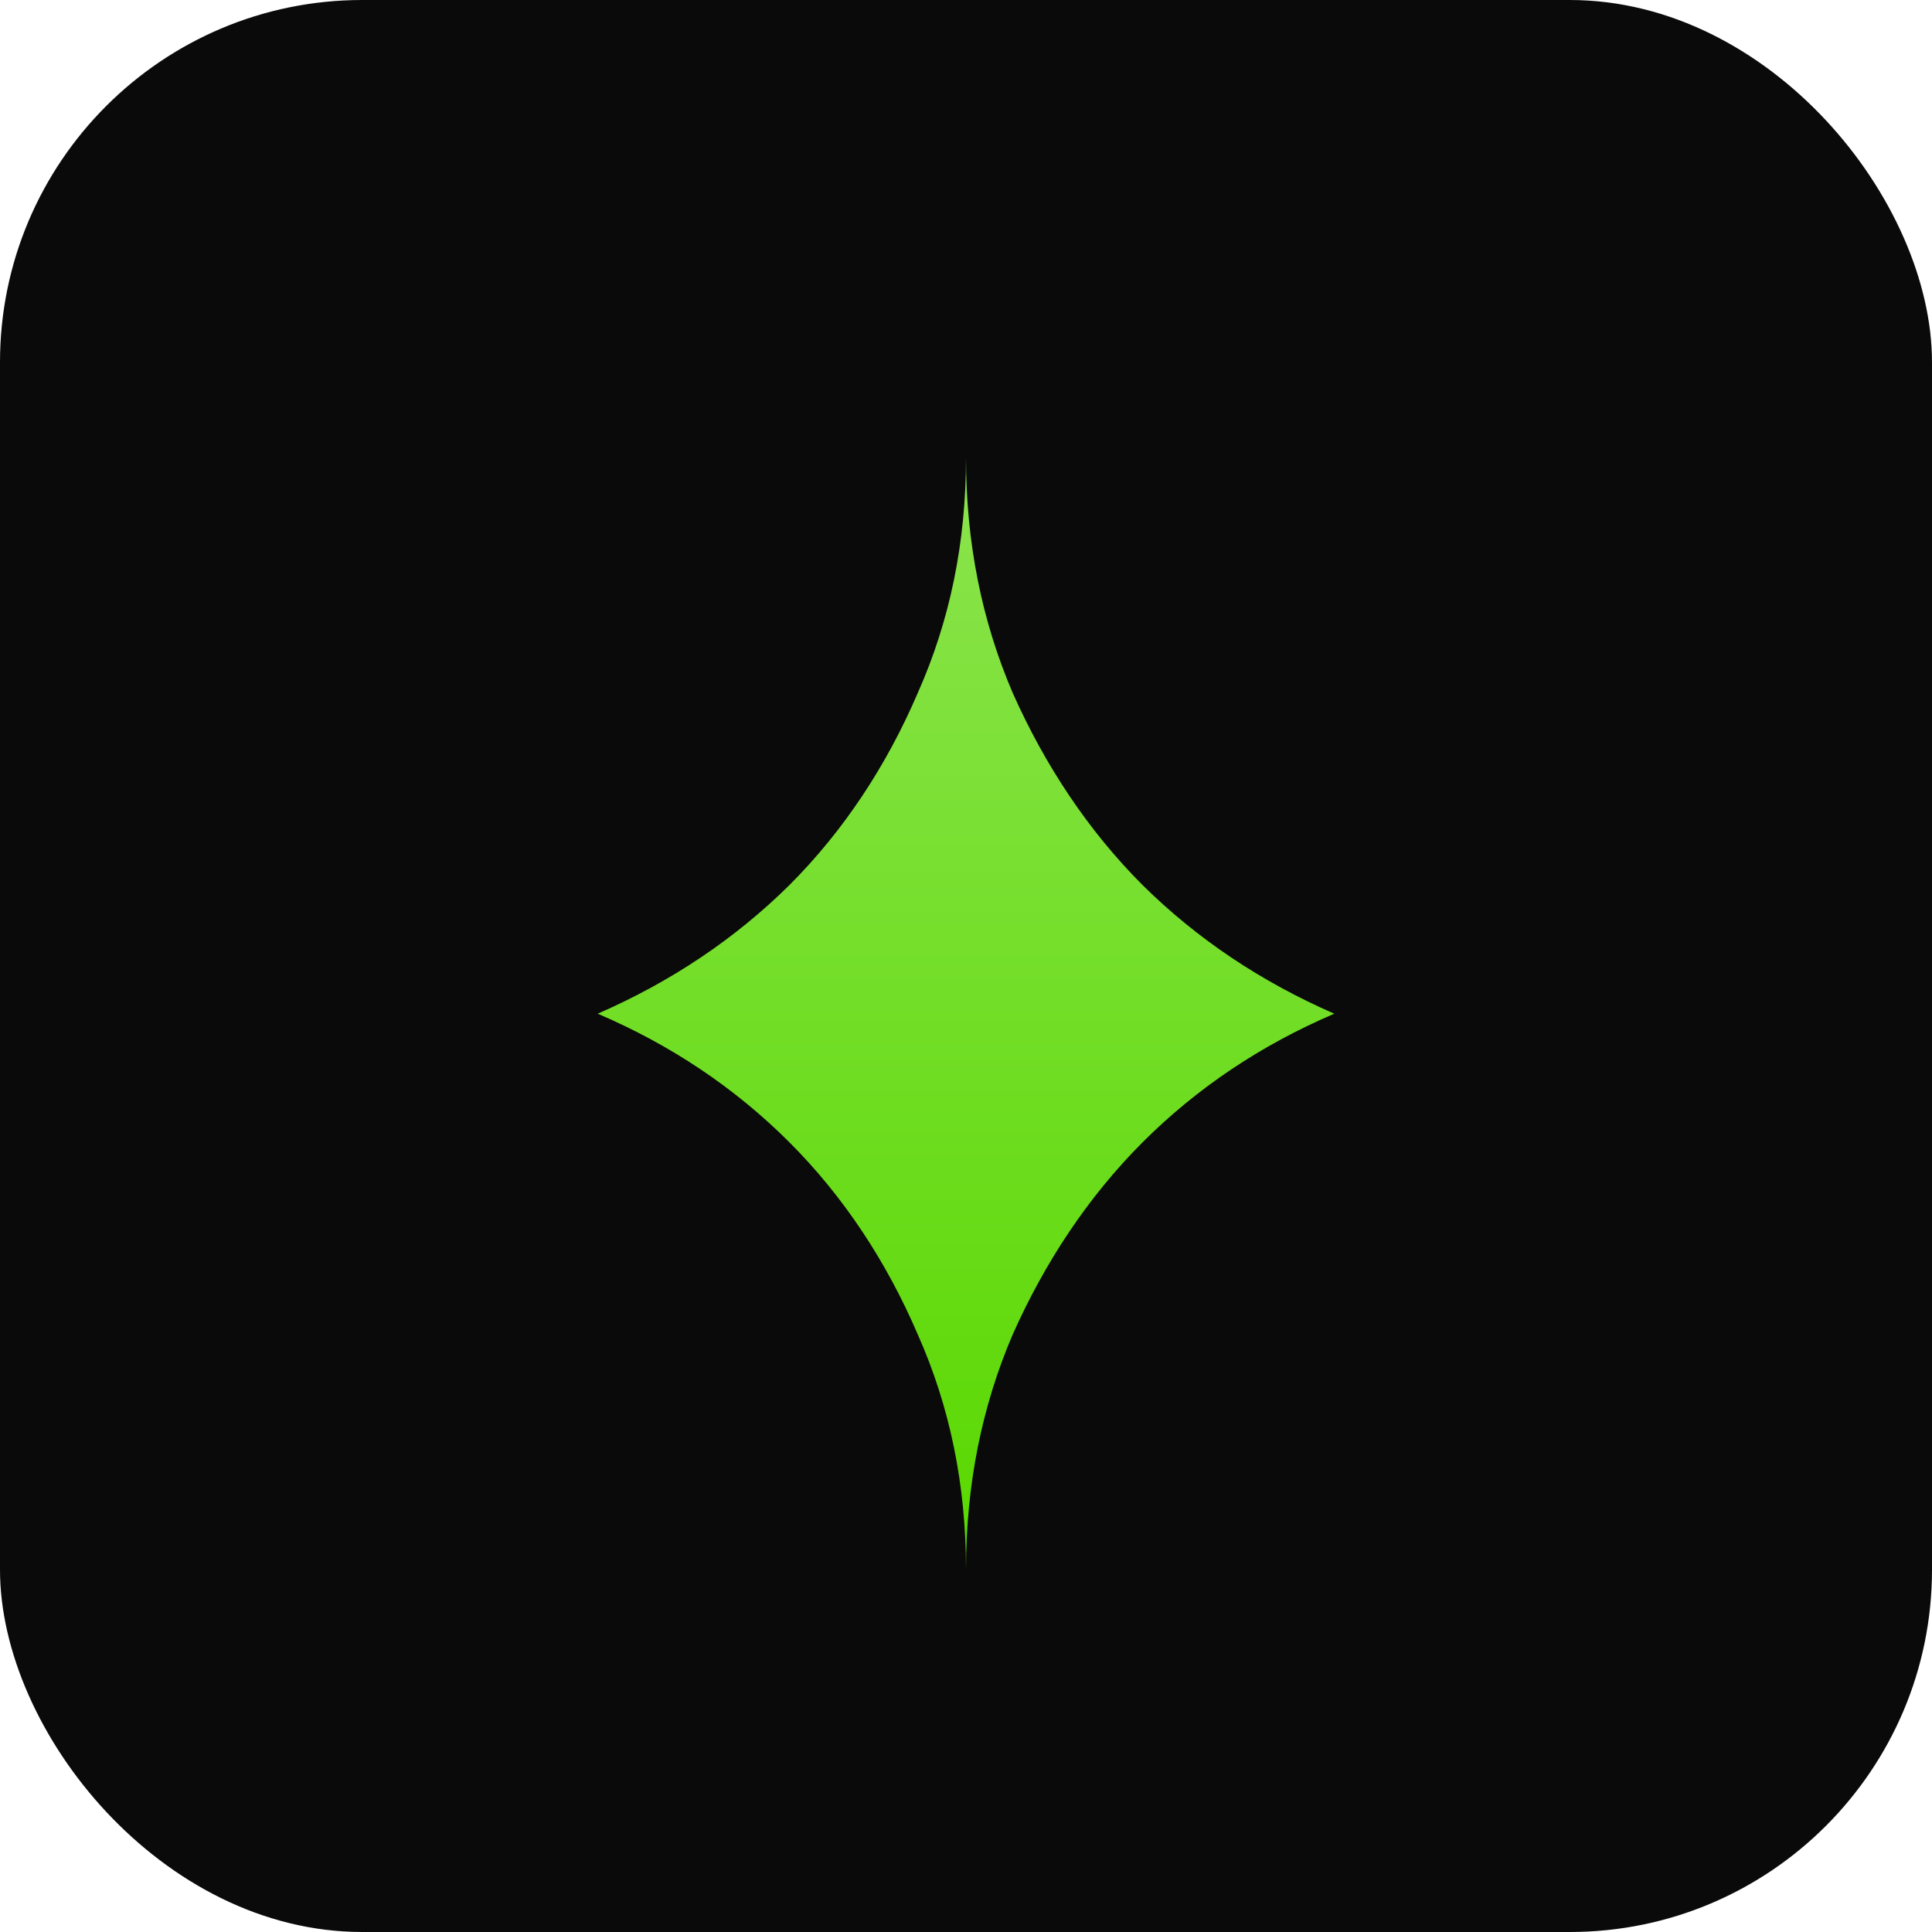
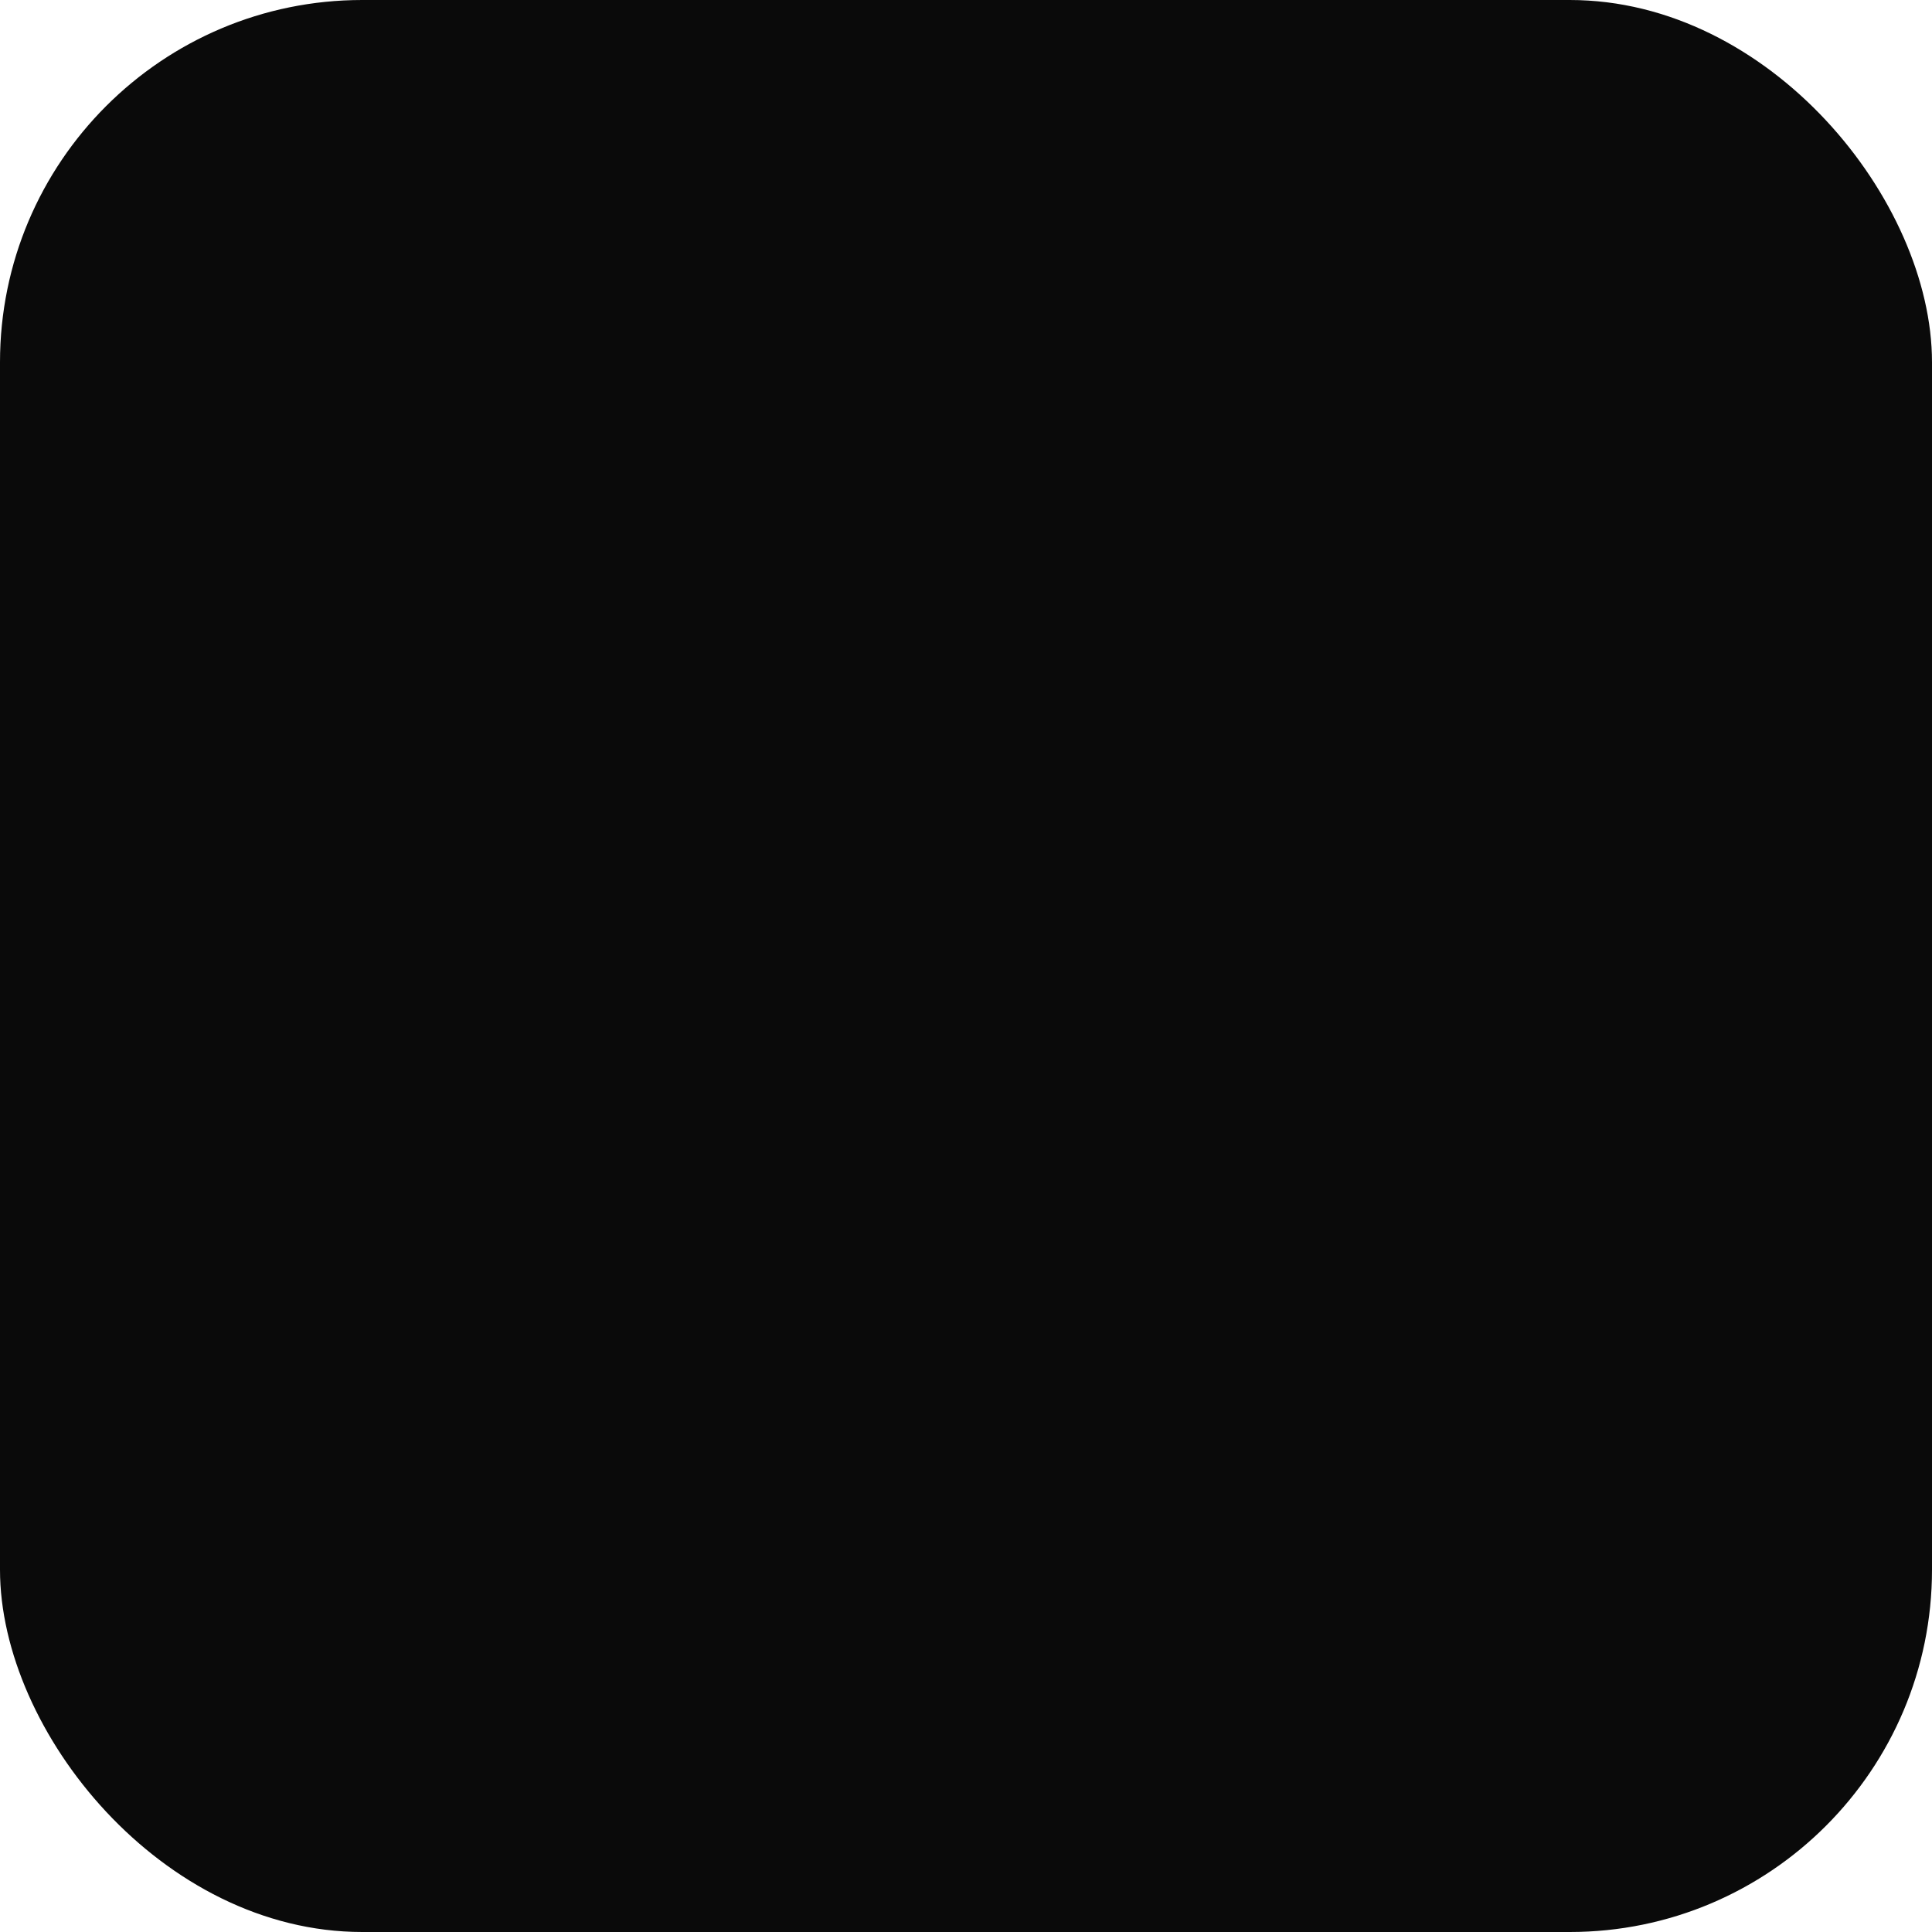
<svg xmlns="http://www.w3.org/2000/svg" width="32" height="32" viewBox="0 0 32 32" fill="none">
  <rect width="32" height="32" rx="6" fill="#0a0a0a" />
  <g transform="translate(6, 6) scale(0.5)">
-     <path d="M20 40C20 37.2 19.47 34.6 18.4 32.2C17.37 29.8 15.95 27.64 14.15 25.84C12.35 24.04 10.23 22.62 7.8 21.58C10.23 20.52 12.35 19.1 14.15 17.32C15.95 15.52 17.37 13.36 18.4 10.96C19.47 8.56 20 5.96 20 3.16C20 5.96 20.52 8.56 21.55 10.96C22.62 13.36 24.05 15.52 25.85 17.32C27.65 19.1 29.77 20.52 32.2 21.58C29.77 22.62 27.65 24.04 25.85 25.84C24.05 27.64 22.62 29.8 21.55 32.2C20.52 34.6 20 37.2 20 40Z" fill="url(#spark)" />
-   </g>
+     </g>
  <defs>
    <linearGradient id="spark" x1="20" y1="3" x2="20" y2="40" gradientUnits="userSpaceOnUse">
      <stop stop-color="#8BE44D" />
      <stop offset="1" stop-color="#59D800" />
    </linearGradient>
  </defs>
</svg>